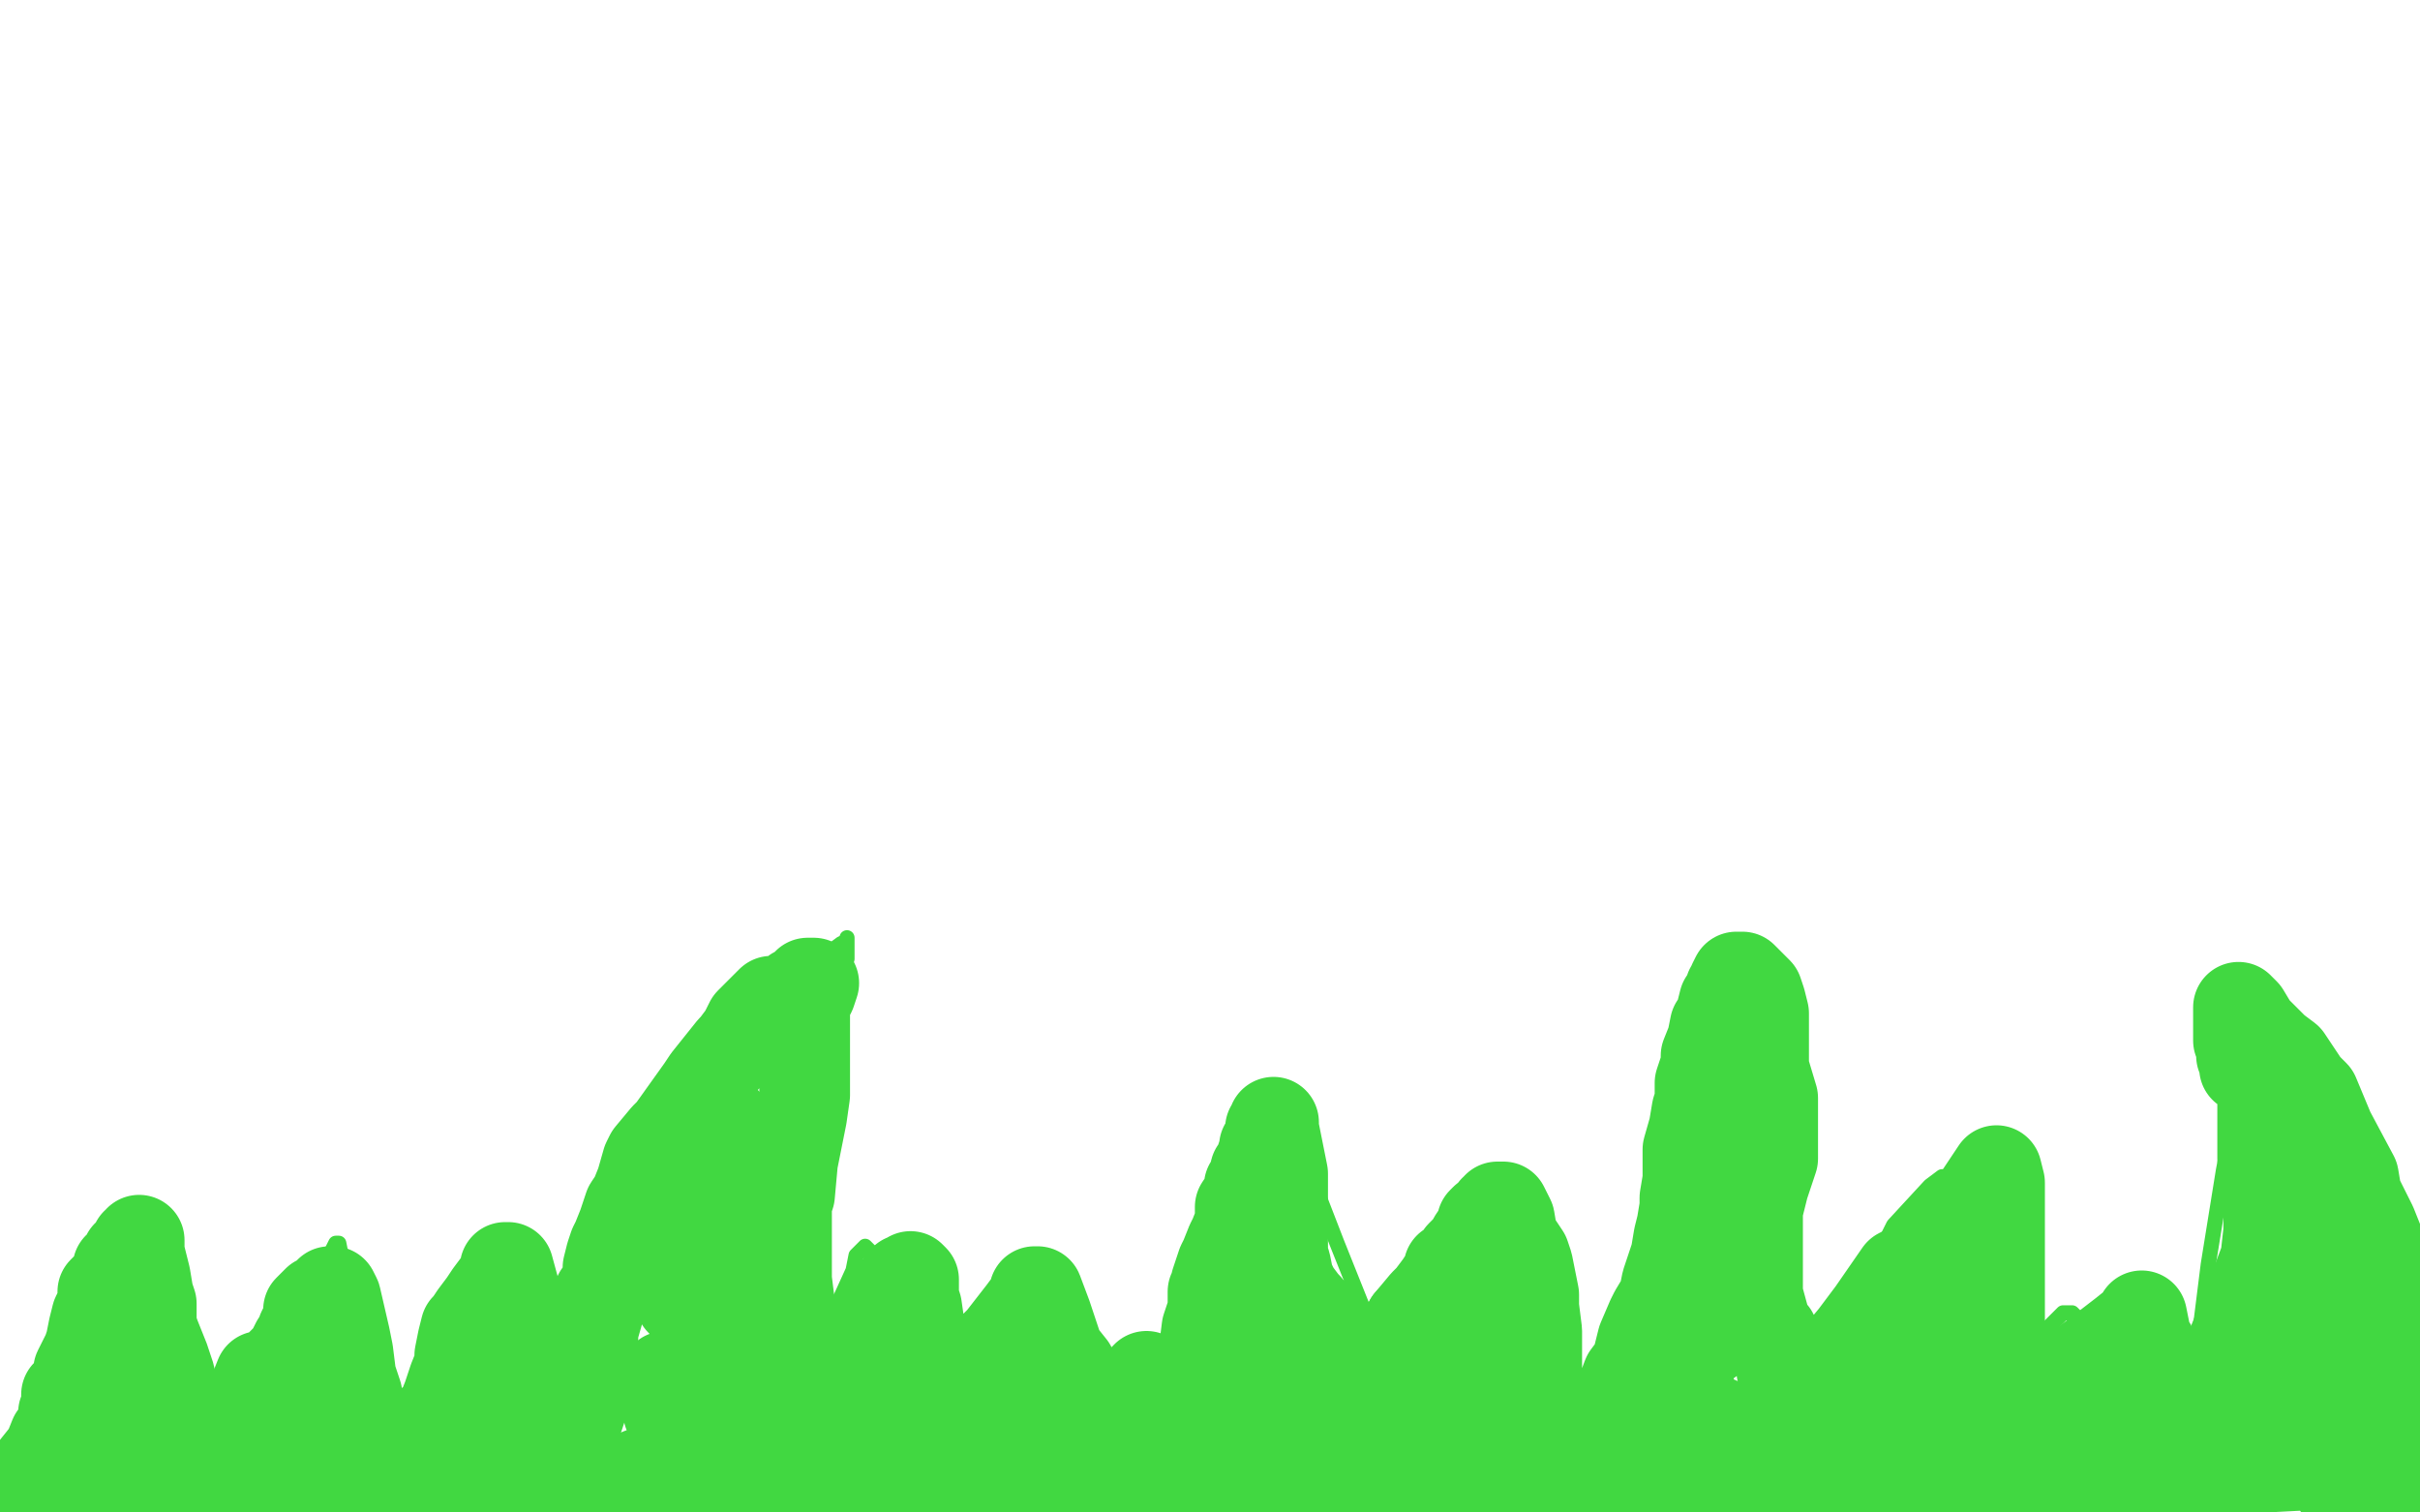
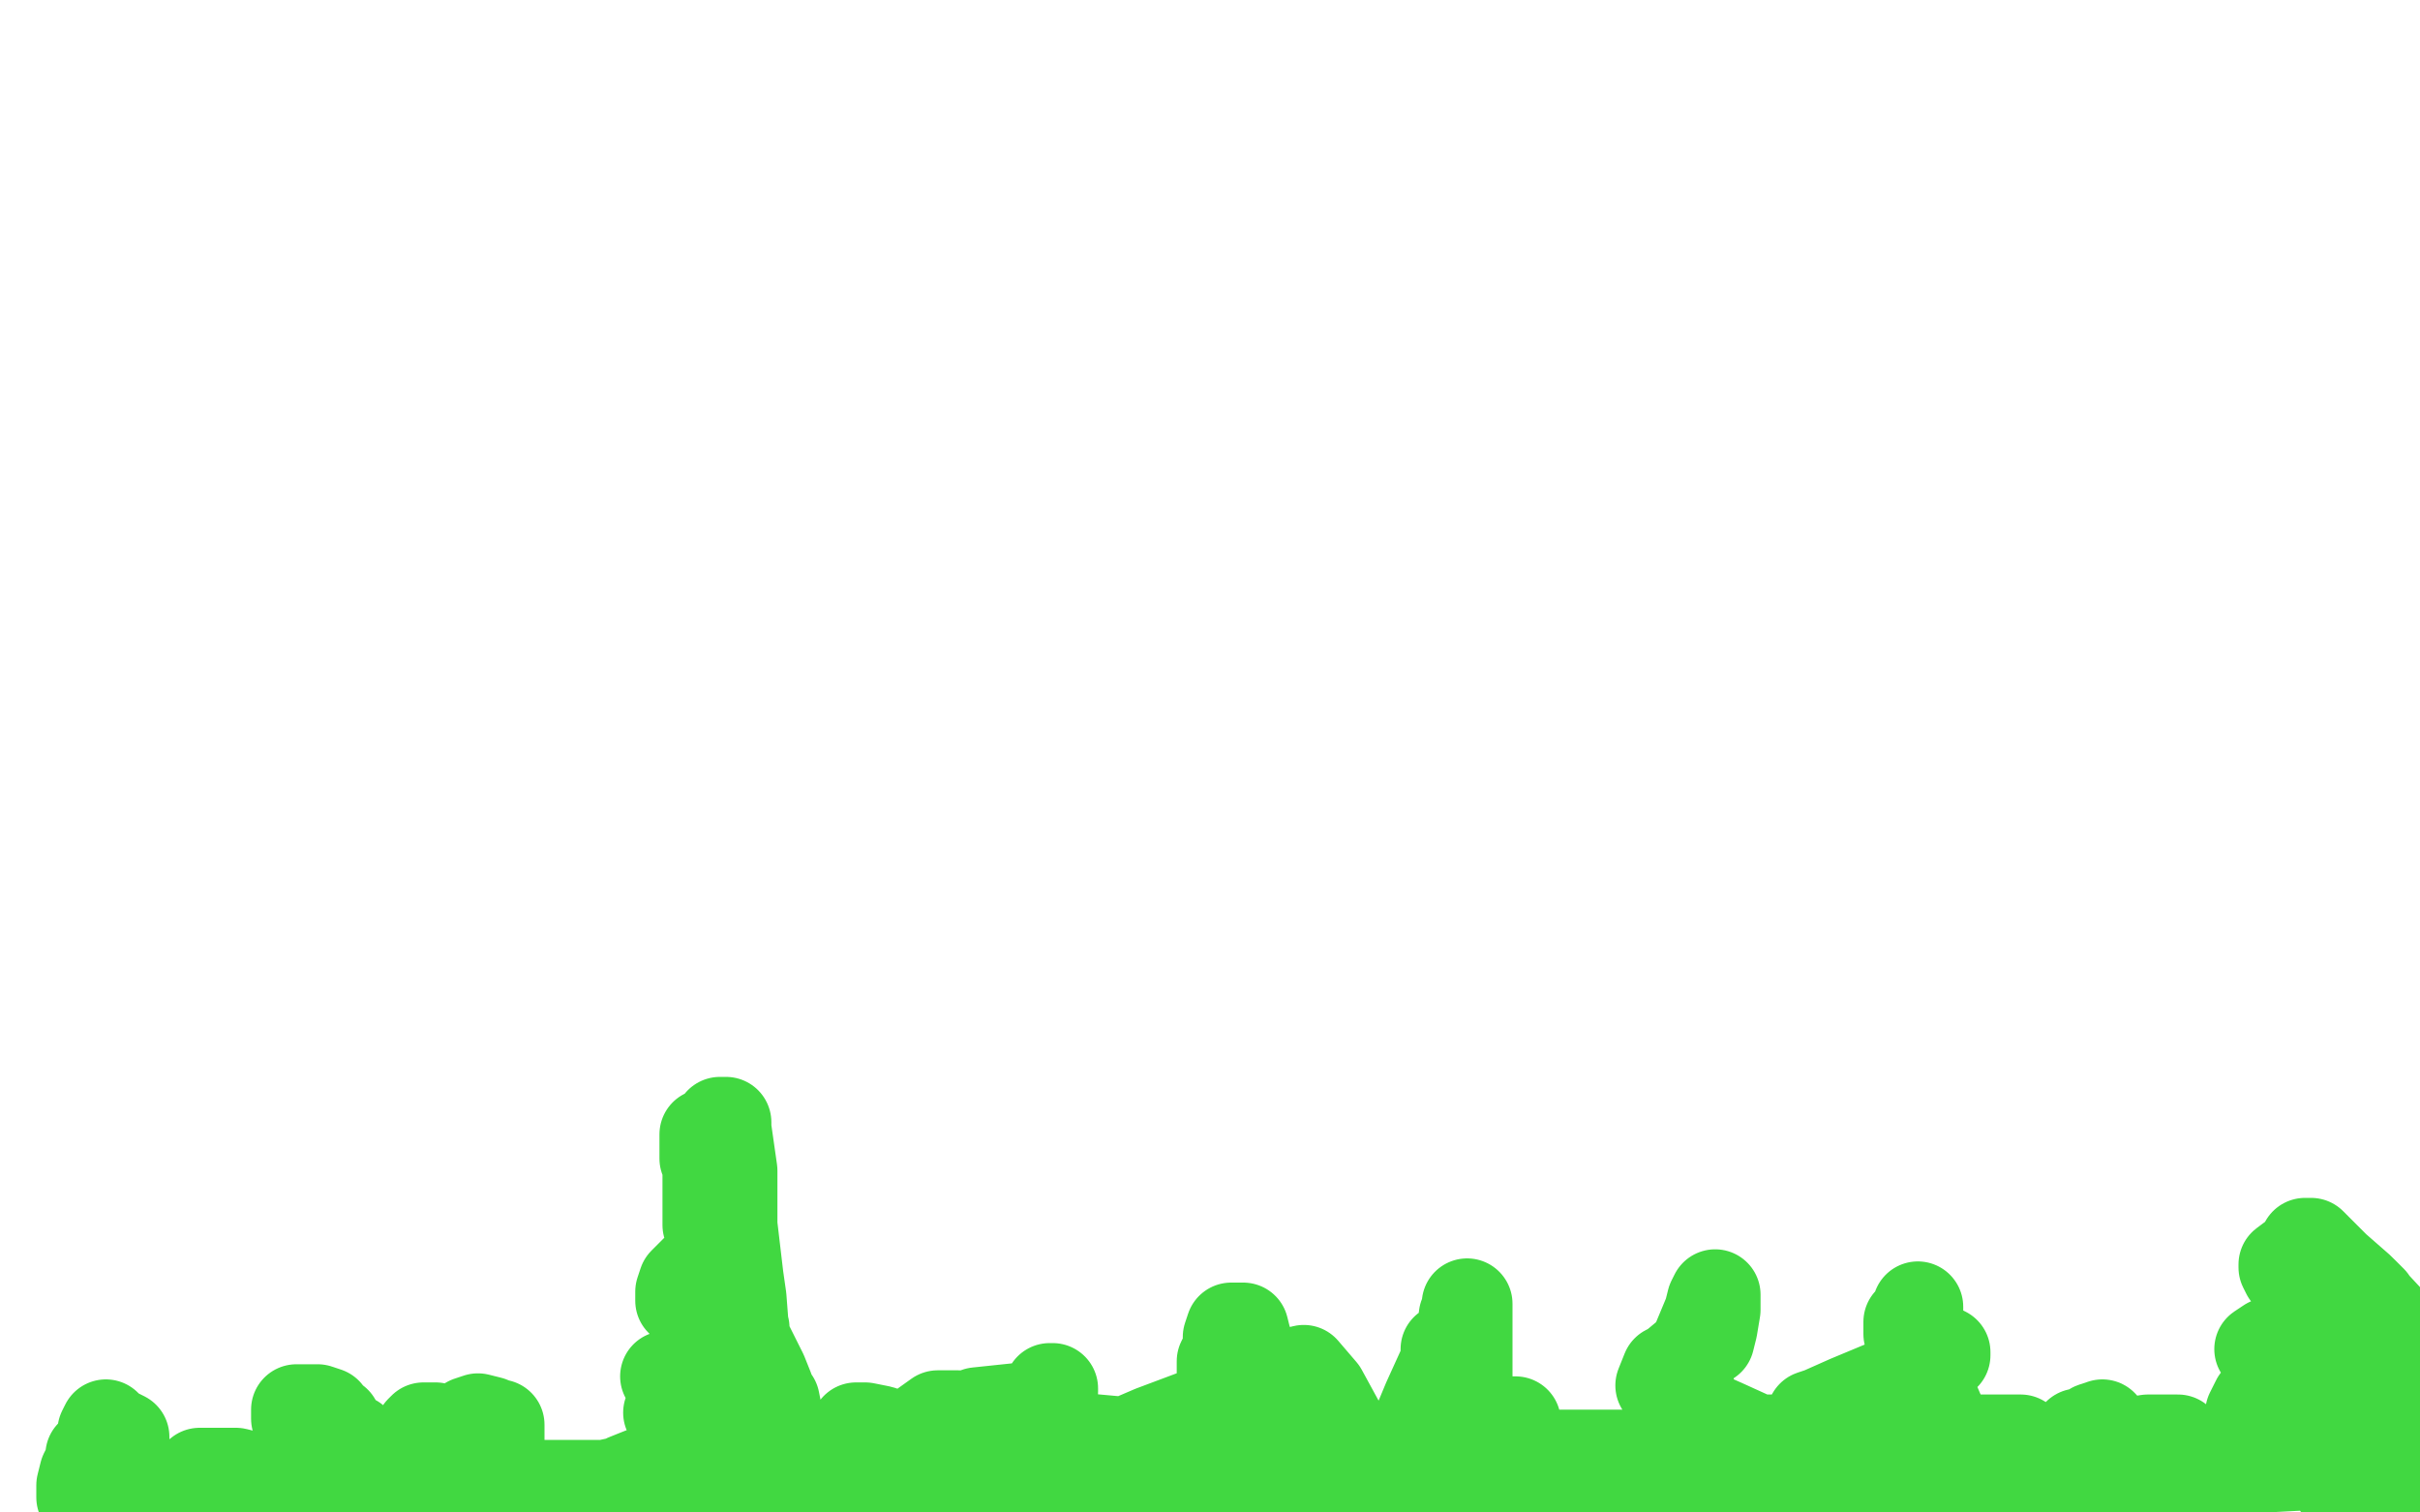
<svg xmlns="http://www.w3.org/2000/svg" width="800" height="500" version="1.1" style="stroke-antialiasing: false">
  <desc>This SVG has been created on https://colorillo.com/</desc>
-   <rect x="0" y="0" width="800" height="500" style="fill: rgb(255,255,255); stroke-width:0" />
-   <polyline points="5,496 4,496 4,496 4,495 4,495 6,492 6,492 8,489 8,489 15,481 15,481 19,475 24,467 28,456 31,451 32,446 36,438 38,435 42,424 46,412 48,407 50,404 52,412 58,426 62,435 66,445 68,451 69,455 70,462 72,472 73,477 74,482 75,484 76,487 78,484 82,470 90,451 93,443 101,427 103,423 109,415 111,411 112,411 114,421 116,431 120,457 126,475 129,480 130,484 130,485 135,478 142,458 147,447 151,438" style="fill: none; stroke: #41d841; stroke-width: 5; stroke-linejoin: round; stroke-linecap: round; stroke-antialiasing: false; stroke-antialias: 0; opacity: 1.0" />
-   <polyline points="175,423 178,431 183,453 186,471 186,474 187,475 188,471 190,468 193,462 197,450 197,444 200,431 202,420 203,414 207,407 209,399 210,396 217,383 218,378 228,364 238,351 245,341 261,326 274,315 278,312 280,311 280,310 280,317 278,323 274,351 268,382 266,403 266,415 266,431 266,436 266,451 266,460 266,463 267,458 271,445 277,431 282,420 283,415 286,412 288,414 294,429 298,439 306,459 310,471 312,475 314,477 315,475 318,470 324,457 332,443 337,438 342,435 344,435 345,435 350,446 353,463 354,467 358,475 359,477 361,477 363,476 366,472 373,463 381,456 386,453 390,451 392,451 394,458 396,463 398,468 399,470 400,470 403,460 405,453 408,431 413,404 414,393 419,373 422,366 422,365 423,365 430,380 442,411 450,431 457,447 462,454 463,455 467,448 474,433 483,415 490,407 498,398 501,397 503,397 509,408 512,417 517,444 523,475 527,483 531,490 531,491 533,484 534,469 539,444 546,410 553,391 562,371 565,364 570,350 576,339 580,334 584,328 586,327 590,343 593,373 593,405 593,421 593,440 593,447 592,450 592,452 594,450 606,433 622,413 626,405 638,392 642,389 644,391 645,399 646,426 646,453 646,463 648,473 648,474 649,474 655,464 659,459 670,446 681,435 682,434 685,434 686,435 686,443 686,460 686,467 687,476 688,477 693,474 697,469 707,454 717,441 720,439 722,439 722,443 721,457 720,468 720,470 724,459 726,450 730,418 735,387 740,361 742,352 743,343 743,341 744,340 744,339 745,339 752,349 769,379 782,415 789,431 797,451 799,456" style="fill: none; stroke: #41d841; stroke-width: 5; stroke-linejoin: round; stroke-linecap: round; stroke-antialiasing: false; stroke-antialias: 0; opacity: 1.0" />
-   <polyline points="5,493 5,491 5,491 11,487 11,487 12,485 12,485 16,480 16,480 18,475 18,475 20,474 20,474 21,471 21,471 21,468 21,467 22,465 22,463 22,461 23,460 25,457 26,455 26,453 27,451 29,447 30,444 31,439 32,435 33,433 34,431 34,427 35,426 38,423 39,419 41,418 42,415 43,415 45,413 45,411 46,411 46,410 46,414 48,422 49,428 50,431 50,436 50,440 51,443 53,447 54,453 54,455 55,459 56,460 57,462 58,463 58,464 59,467 62,469 62,470 62,472 62,475 63,475 63,479 64,481 65,483 65,484 66,486 68,488 69,491 69,489 69,487 70,484 70,483 71,481 73,480 74,478 76,475 78,470 80,466 84,460 86,455 89,455 93,451 94,450 96,448 98,444 99,444 100,440 101,438 102,436 102,433 104,431 105,430 107,429 109,427 110,427 111,429 114,442 115,447 116,455 118,461 118,464 119,470 120,474 121,478 122,483 122,488 123,491 126,495 127,496 129,499 131,496 135,489 137,485 144,472 148,462 150,456 152,451 152,448 153,443 154,439 155,438 157,435 160,431 162,428 165,424 167,422 167,421 167,419 168,419 171,430 174,443 176,447 179,455 181,460 181,463 181,467 181,471 181,475 181,480 181,485 182,487 182,493 184,499 186,499 187,495 188,491 189,483 190,472 191,469 194,460 194,454 195,449 196,442 196,440 198,433 198,428 199,427 201,423 201,420 201,419 202,415 203,412 204,410 206,405 208,399 210,396 212,391 214,384 215,382 220,376 222,374 227,367 232,360 234,357 238,352 242,347 243,346 246,342 247,340 248,338 250,336 251,335 252,334 254,332 255,331 257,331 260,330 262,329 263,328 265,327 266,327 266,326 267,326 267,325 269,325 268,328 266,332 266,343 266,351 266,354 266,362 265,369 264,374 262,384 261,395 260,398 260,404 260,407 260,411 260,415 260,417 260,423 261,431 262,434 262,441 262,450 261,457 260,465 260,471 260,475 260,478 261,479 262,479 263,478 269,471 271,467 280,456 289,443 291,440 296,431 298,426 298,424 299,423 300,423 301,423 301,422 302,423 302,429 303,432 304,439 305,443 306,447 306,451 306,454 306,455 307,458 307,460 308,463 309,464 309,465 309,466 310,467 310,468 312,467 319,459 326,448 331,443 338,434 341,430 342,430 342,428 342,427 343,427 346,435 350,447 354,452 357,462 360,467 361,469 362,473 363,474 363,475 366,475 369,470 374,463 376,460 378,456 379,456 379,455 381,458 383,466 385,469 389,477 390,481 390,482 391,480 393,475 394,471 396,464 397,454 398,447 399,439 401,433 401,431 401,427 402,425 402,424 403,421 404,418 405,416 407,411 408,409 410,404 410,401 410,399 412,396 413,394 413,392 414,391 415,387 416,386 417,383 418,380 418,379 420,376 420,373 421,373 421,371 421,373 424,388 424,398 424,401 424,410 424,415 425,418 426,423 427,425 428,427 431,431 432,432 433,434 435,435 436,439 437,439 439,444 441,447 443,452 446,459 448,461 450,465 451,467 451,469 452,471 453,473 454,475 456,478 456,479 456,477 456,472 456,469 456,463 456,459 456,457 458,455 460,453 461,453 462,451 463,448 463,447 465,443 466,442 466,440 466,439 466,437 467,436 468,435 469,435" style="fill: none; stroke: #41d841; stroke-width: 30; stroke-linejoin: round; stroke-linecap: round; stroke-antialiasing: false; stroke-antialias: 0; opacity: 1.0" />
-   <polyline points="466,439 466,437 466,437 471,431 471,431 473,429 473,429 476,425 476,425 478,422 478,422 479,422 479,422 479,419 479,419 480,419 481,419 482,418 482,417 483,415 484,414 486,412 487,410 489,407 490,407 490,404 491,403 492,403 493,402 494,401 494,400 495,400 495,399 497,399 499,403 500,409 504,415 505,418 506,423 507,428 507,432 508,440 508,447 508,450 508,459 510,465 510,467 513,472 515,475 516,476 517,477 518,481 521,487 522,490 526,491 528,495 529,496 530,493 530,490 531,487 534,478 534,472 535,463 538,455 541,451 543,443 546,436 547,434 550,429 551,424 552,421 554,415 555,409 556,405 557,399 557,396 558,390 558,384 558,380 560,373 561,367 562,364 562,358 564,352 564,349 566,344 567,339 568,338 569,335 570,331 571,330 572,327 573,327 573,325 574,323 576,323 578,325 580,327 581,328 582,331 583,335 583,339 583,347 583,353 586,363 586,369 586,371 586,378 586,383 585,386 583,392 581,400 581,406 581,416 581,425 581,428 584,439 586,441 586,444 589,448 589,451 589,453 590,456 590,457 590,459 590,463 590,467 591,468 593,468 597,463 603,454 613,442 619,434 628,421 634,418 645,408 651,399 654,396 658,390 660,387 661,391 661,406 661,411 661,425 661,432 661,436 661,442 659,447 659,451 658,455 658,459 658,462 658,465 658,467 658,469 658,471 658,472 658,475 660,473 669,465 683,455 689,451 702,441 707,437 708,435 710,445 713,456 714,464 715,474 718,477 718,478 721,475 722,472 728,464 734,453 737,447 743,432 749,416 750,407 750,395 750,388 750,383 748,383 748,380 748,379 748,376 748,373 748,370 748,365 748,363 747,359 746,356 745,355 742,353 742,351 741,349 741,345 740,344 740,339 740,335 740,334 740,333 742,335 745,340 752,347 756,350 762,359 765,362 770,374 778,389 779,395 784,405 788,415 790,419 792,426 794,431 797,436 799,441" style="fill: none; stroke: #41d841; stroke-width: 30; stroke-linejoin: round; stroke-linecap: round; stroke-antialiasing: false; stroke-antialias: 0; opacity: 1.0" />
  <polyline points="687,474 689,474 689,474 692,472 692,472 695,471 695,471 691,474 691,474 686,479 683,481" style="fill: none; stroke: #41d841; stroke-width: 30; stroke-linejoin: round; stroke-linecap: round; stroke-antialiasing: false; stroke-antialias: 0; opacity: 1.0" />
  <polyline points="35,471 34,473 34,473 34,475 34,475 34,477 34,477 32,481 32,481 31,483 31,483 31,488 31,488 31,491 34,491 35,489 39,483 41,479 41,476 41,475 39,474 38,474 37,474 36,475 33,479 30,481 30,483 28,487 27,491 27,492 27,493 27,495 28,495 30,495 34,495 38,495 48,495 57,492 61,491 66,487 70,487 71,487 74,487 75,487 78,487 82,488 85,489 93,493 102,495 109,496 118,496 125,496 118,495 112,495 108,495 106,495 106,494 107,491 109,491 112,488 116,485 118,483 119,481 119,479 118,477 117,476 114,475 112,475 111,473 111,470 110,470 108,467 105,466 103,466 101,466 98,466 98,467 98,469 101,474 106,479 112,481 123,484 134,484 139,484 148,479 150,476 150,475 149,473 144,472 140,472 139,473 137,476 137,481 137,482 139,483 145,483 150,483 159,481 164,477 165,476 165,473 165,471 164,471 162,470 158,469 155,470 154,471 153,475 153,480 154,481 156,481 157,479 158,478 159,476 159,475 158,477 157,479 154,485 154,490 155,491 158,491 158,492 162,492 168,492 170,492 172,491 171,490 168,489 158,487 150,487 145,487 142,488 143,490 152,491 160,491 177,491 194,491 200,491 214,488 222,487 223,487 221,487 214,487 212,487 207,489 206,491 208,491 213,491 222,491 239,491 252,491 254,491 255,491 252,491 243,491 222,491 214,491 203,492 201,492 202,492 214,489 225,486 239,479 246,475 246,473 242,471 236,470 229,469 222,467 221,467 222,465 228,461 233,458 237,455 235,455 226,455 224,455 221,455 220,455 224,455 227,453 238,448 245,442 246,441 246,439 242,437 238,436 230,433 226,431 225,430 225,428 225,427 226,424 231,419 234,416 235,415 236,414 236,413 236,410 235,408 234,405 234,400 234,399 234,394 234,391 234,388 234,387 234,384 233,383 233,382 233,380 233,379 233,378 233,377 233,376 233,375 234,375 235,374 237,373 238,372 238,371 239,371 240,371 240,373 241,380 242,387 242,405 244,422 245,429 246,442 250,450 252,454 254,459 255,463 256,463 257,468 257,471 258,478 260,485 262,490 265,493 270,495 275,493 278,491 285,485 287,482 290,478 293,475 294,475 294,474 291,473 286,472 284,472 283,472 284,474 290,475 300,475 307,475 315,471 316,470 317,468 315,468 310,468 303,473 299,477 298,482 298,483 301,483 310,483 325,478 335,474 345,466 347,464 348,460 348,459 347,459 346,462 342,471 340,476 340,478 340,479 342,479 345,476 346,474 347,471 347,467 342,465 323,467 310,473 282,485 270,492 269,495 271,497 286,499 296,499 332,499 368,491 383,489 397,485 398,483 396,482 383,478 374,477 352,475 331,477 325,479 324,481 327,483 332,483 352,483 378,483 393,483 410,482 414,480 413,480 409,479 392,479 374,482 366,483 362,485 362,486 363,486 378,489 407,491 421,491 447,491 458,491 459,491 458,491 455,491 441,491 424,491 416,491 409,493 409,494 414,494 424,491 428,490 436,485 438,483 427,480 419,479 394,478 374,478 371,478 370,478 374,476 381,473 397,467 410,460 412,459 413,459 411,458 407,457 404,455 404,454 404,452 404,450 406,446 406,444 406,443 406,442 407,439 410,439 411,439 412,443 414,448 415,451 418,452 419,454 421,454 422,454 424,454 427,454 431,453 437,460 443,471 446,475 452,483 455,485 457,485 460,485 465,479 467,475 472,463 477,452 478,449 478,446 478,448 478,455 478,459 478,463 481,459 482,455 483,443 484,435 485,433 485,431 485,435 485,442 485,462 482,477 482,482 482,487 485,486 489,479 496,473 498,471 501,470 498,470 483,471 468,477 466,479 463,483 464,484 470,486 486,488 510,488 523,488 542,486 550,483 539,481 530,481 514,481 511,481 510,481 516,482 534,482 557,482 575,482 602,482 606,480 598,480 582,480 557,482 537,486 534,487 537,487 548,486 565,483 576,480 585,479 581,476 570,471 561,467 553,463 550,459 549,458 551,453 553,452 559,447 563,443 564,443 565,443 566,439 567,433 567,431 567,429 567,428 566,430 565,434 560,446 557,459 557,464 557,472 557,479 557,482 557,488 557,490 557,491 558,491 563,491 578,488 586,484 603,479 618,477 621,477 627,477 630,477 631,477 630,477 614,476 593,476 580,476 578,476 580,476 595,476 621,476 633,476 659,476 668,476 662,478 654,479 633,483 616,486 610,487 614,489 626,491 632,493 646,495 652,496 649,496 632,497 616,497 590,497 574,499 575,499 652,499 650,498 634,495 616,492 587,490 568,490 566,490 566,489 581,487 595,483 607,482 622,478 623,476 622,474 615,473 610,472 601,471 599,470 599,468 602,467 611,463 623,458 635,453 640,451 643,448 643,447 641,446 637,444 632,443 631,441 631,439 631,437 632,436 634,434 634,433 634,432 634,435 634,438 634,450 638,460 641,467 646,477 651,487 654,490 662,495 672,495 676,495 688,489 702,484 710,481 719,477 720,477 720,476 718,476 710,476 692,479 681,483 678,484 677,485 678,485 684,485 707,485 732,485 749,485 768,484 770,483 762,483 752,483 732,483 719,483 717,483 724,484 740,484 761,484 773,484 781,483 782,483 774,483 768,483 758,483 755,483 760,480 766,477 770,474 772,473 772,471 769,469 766,467 764,466 766,462 770,460 773,456 775,455 775,454 773,451 760,447 754,447 747,446 750,444 754,443 768,437 782,432 783,431 784,430 781,427 774,424 762,422 756,421 755,419 755,418 759,415 762,412 762,411 764,411 772,419 780,426 793,440 797,445 799,466 795,468 790,471 789,473 790,471 791,470 791,468 791,467 790,470 789,476 788,481 788,490 790,495 791,495 794,495 796,494 797,492 796,492 793,494 790,496 789,495 783,494 778,493 774,492 774,491 773,491 772,490 770,487 767,483 766,481 761,476 757,472 756,471 756,470 756,467 756,466 758,461 758,458 758,456 758,454 758,453 757,453 752,455 750,458 746,463 744,467" style="fill: none; stroke: #41d841; stroke-width: 30; stroke-linejoin: round; stroke-linecap: round; stroke-antialiasing: false; stroke-antialias: 0; opacity: 1.0" />
</svg>